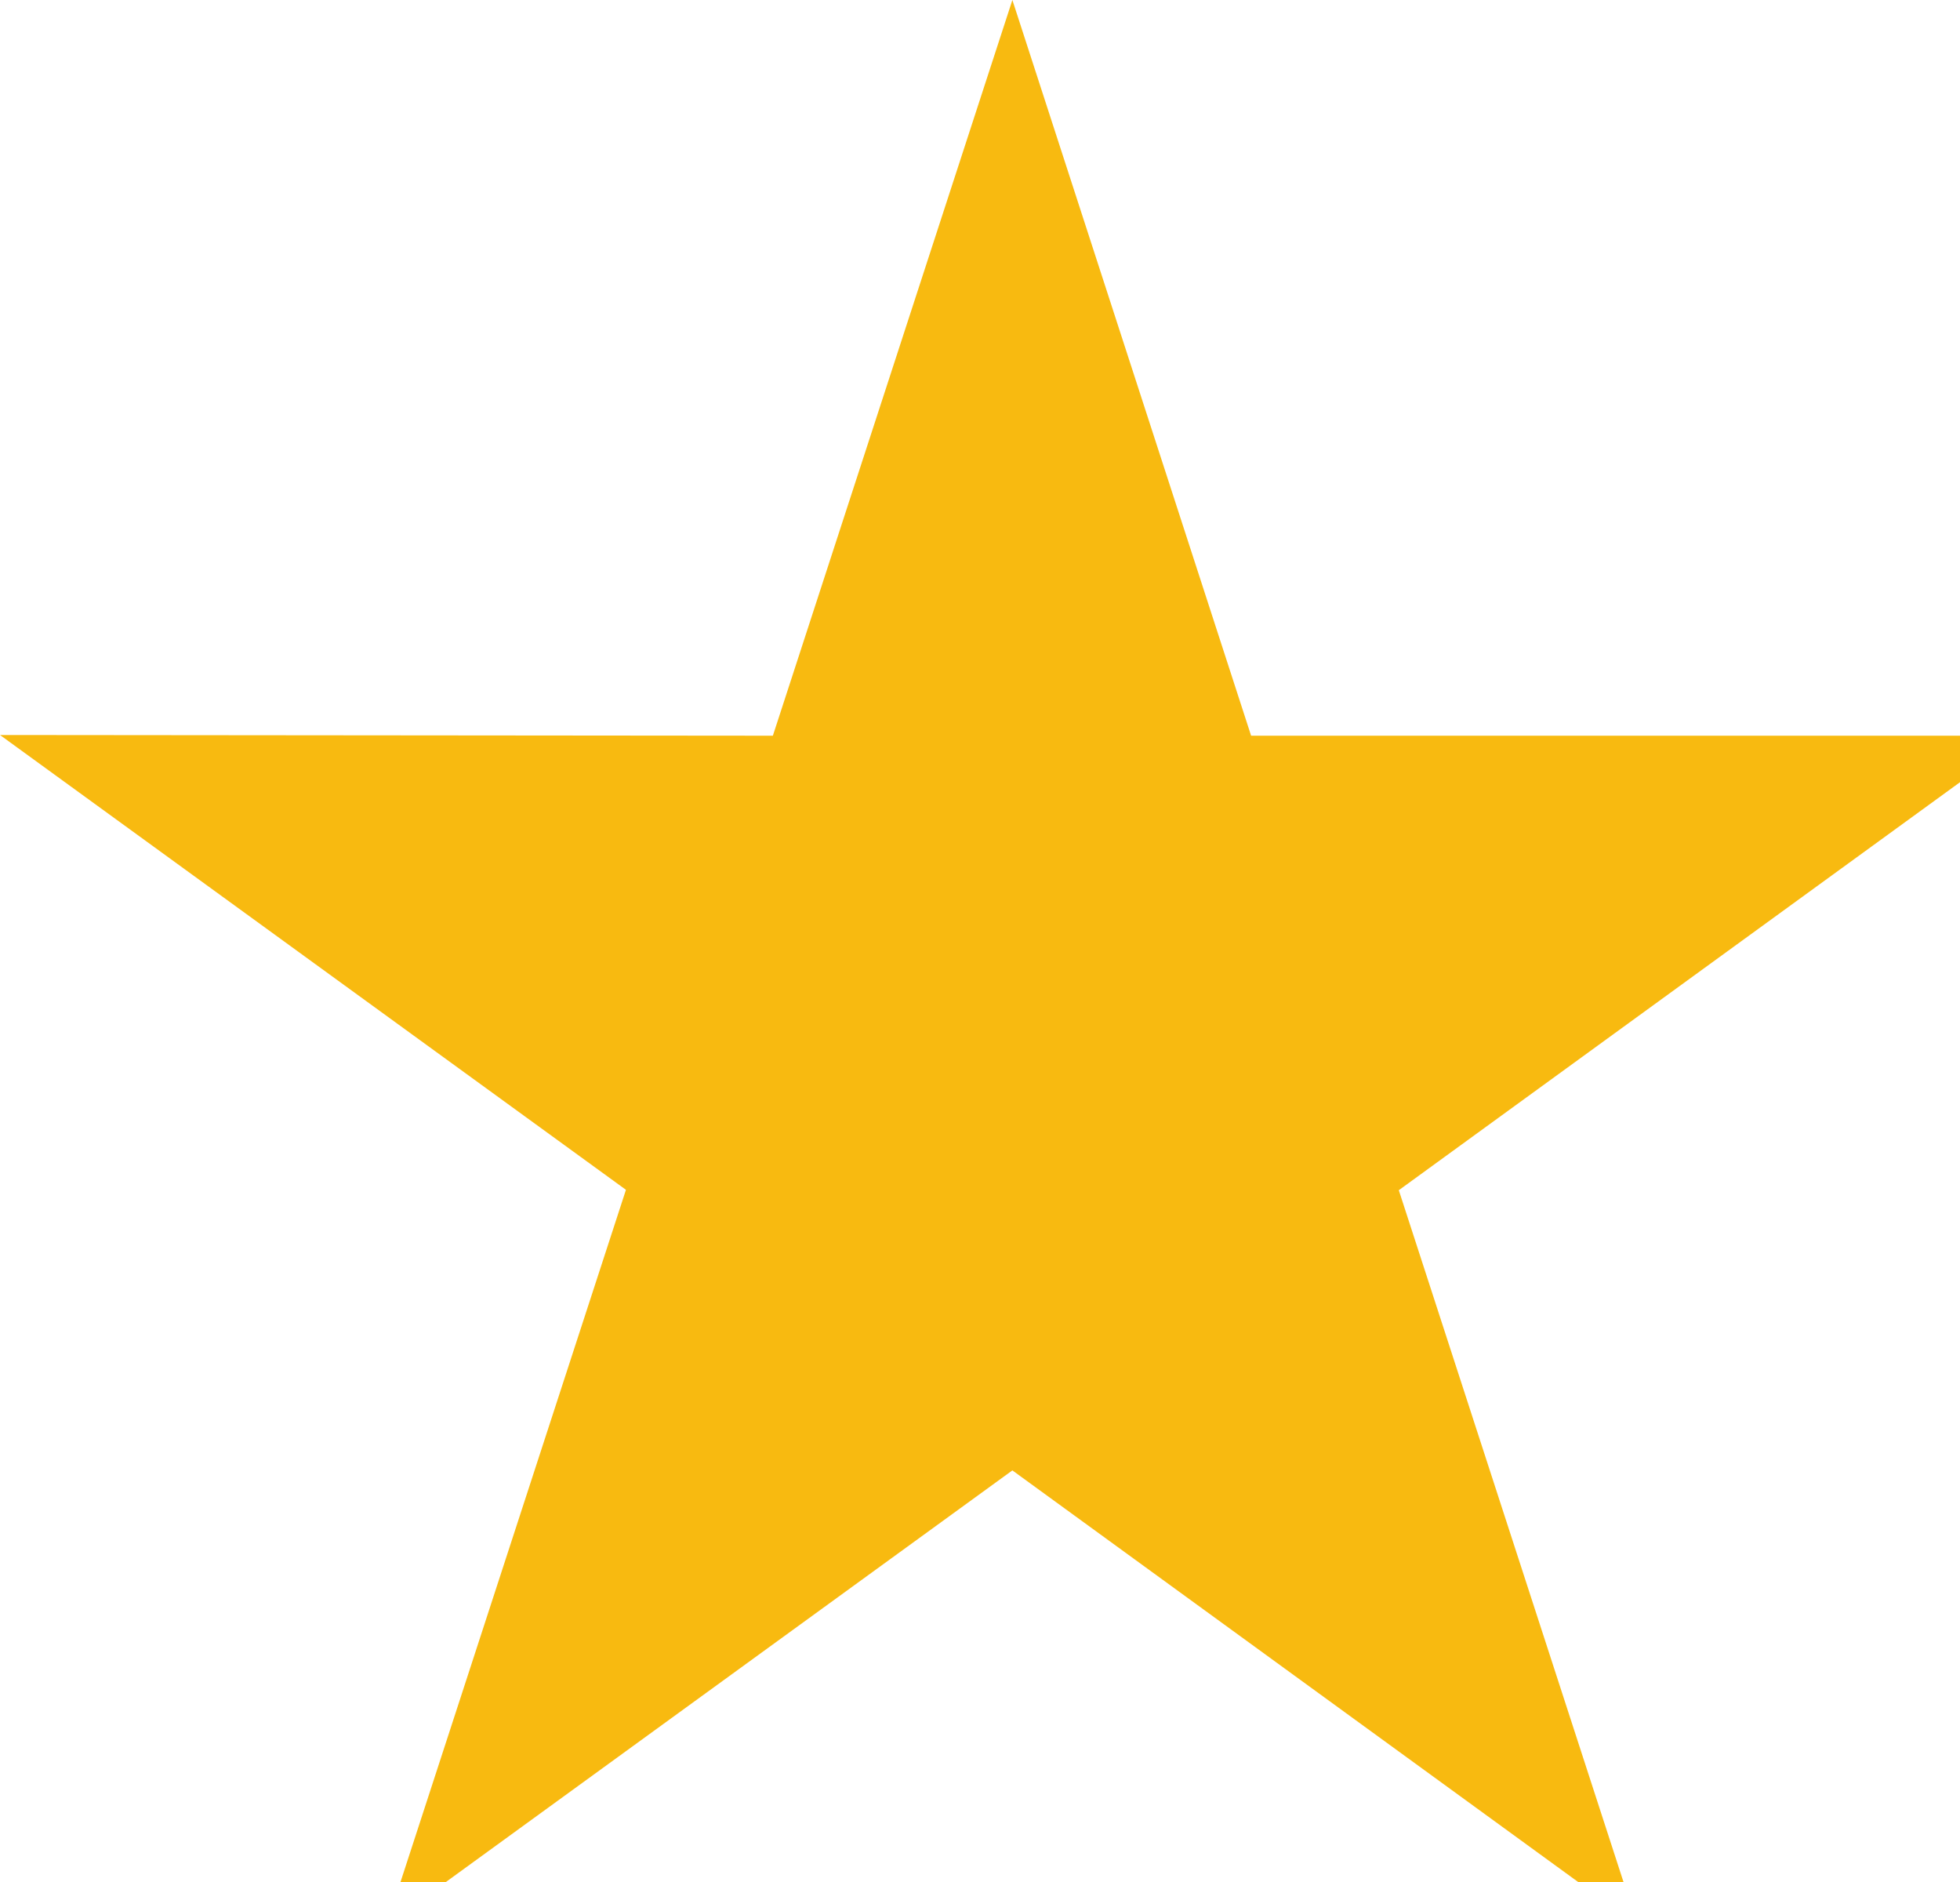
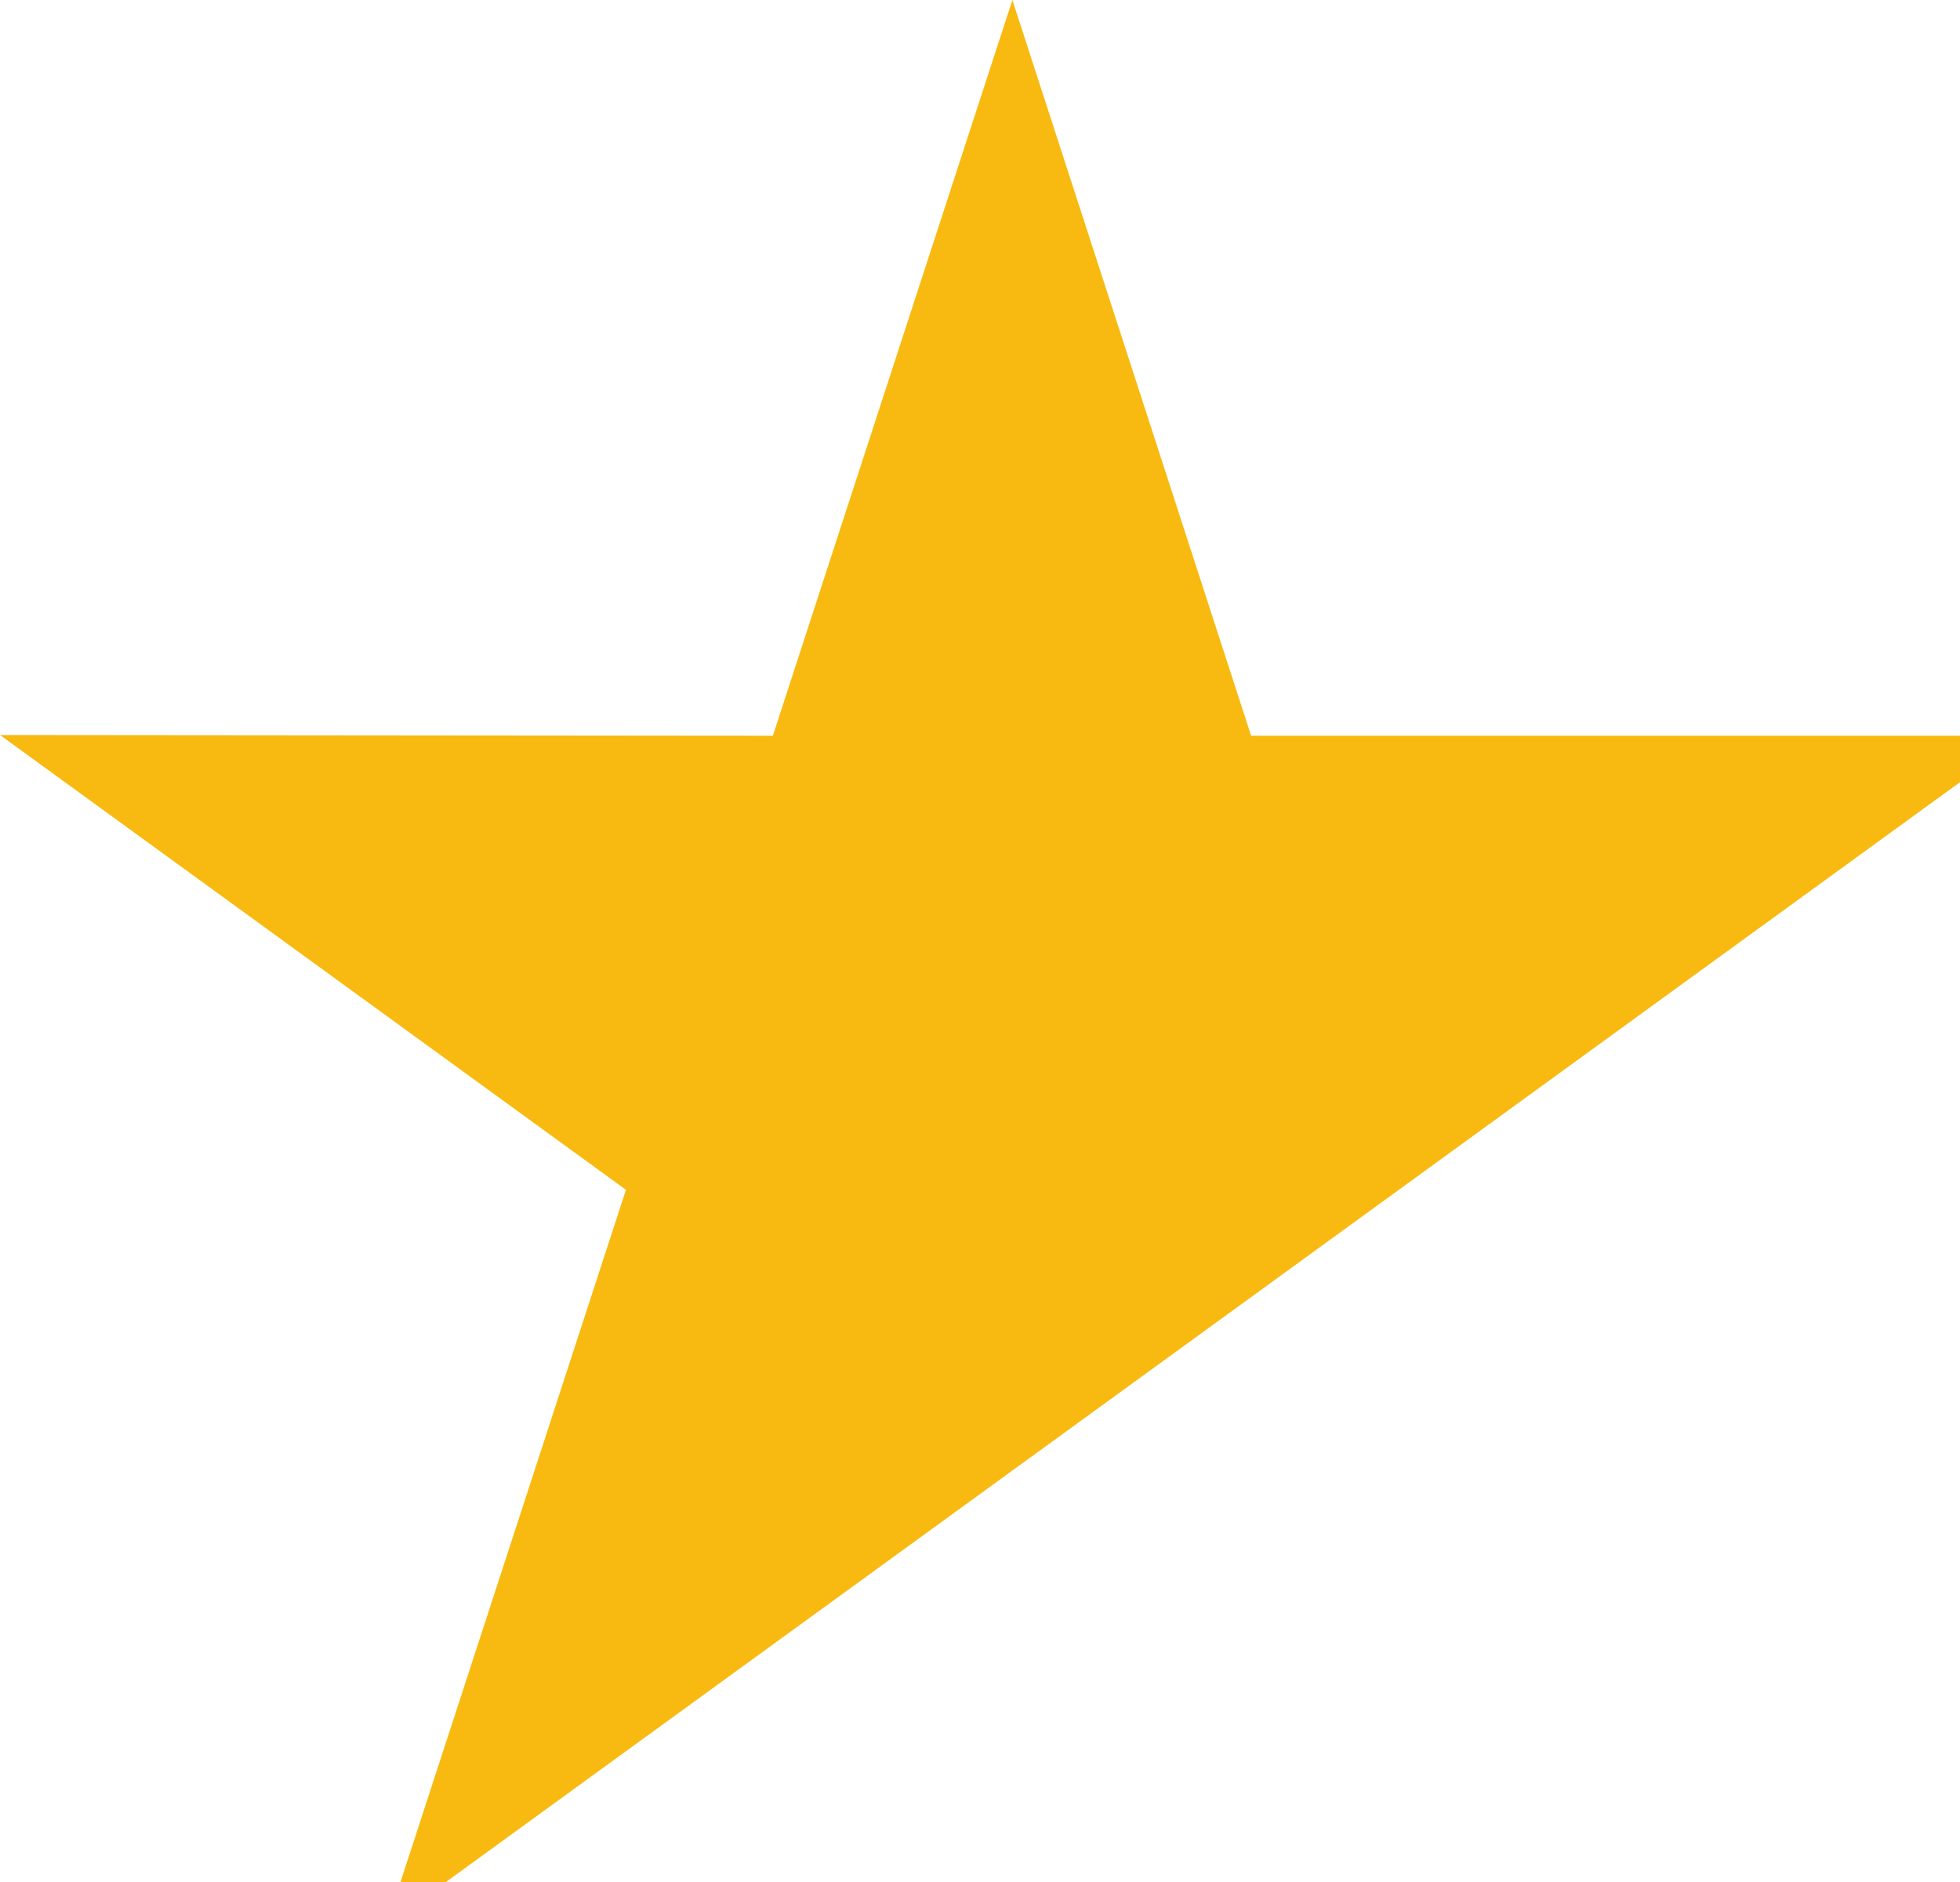
<svg xmlns="http://www.w3.org/2000/svg" width="25" height="24" viewBox="0 0 25 24">
-   <path id="Path_579" data-name="Path 579" d="M25.816,9.382H15.958L12.913,0,9.858,9.382,0,9.373l7.984,5.8L4.929,24.551l7.984-5.8,7.974,5.8-3.045-9.373Z" fill="#f8ba10" />
+   <path id="Path_579" data-name="Path 579" d="M25.816,9.382H15.958L12.913,0,9.858,9.382,0,9.373l7.984,5.8L4.929,24.551Z" fill="#f8ba10" />
</svg>